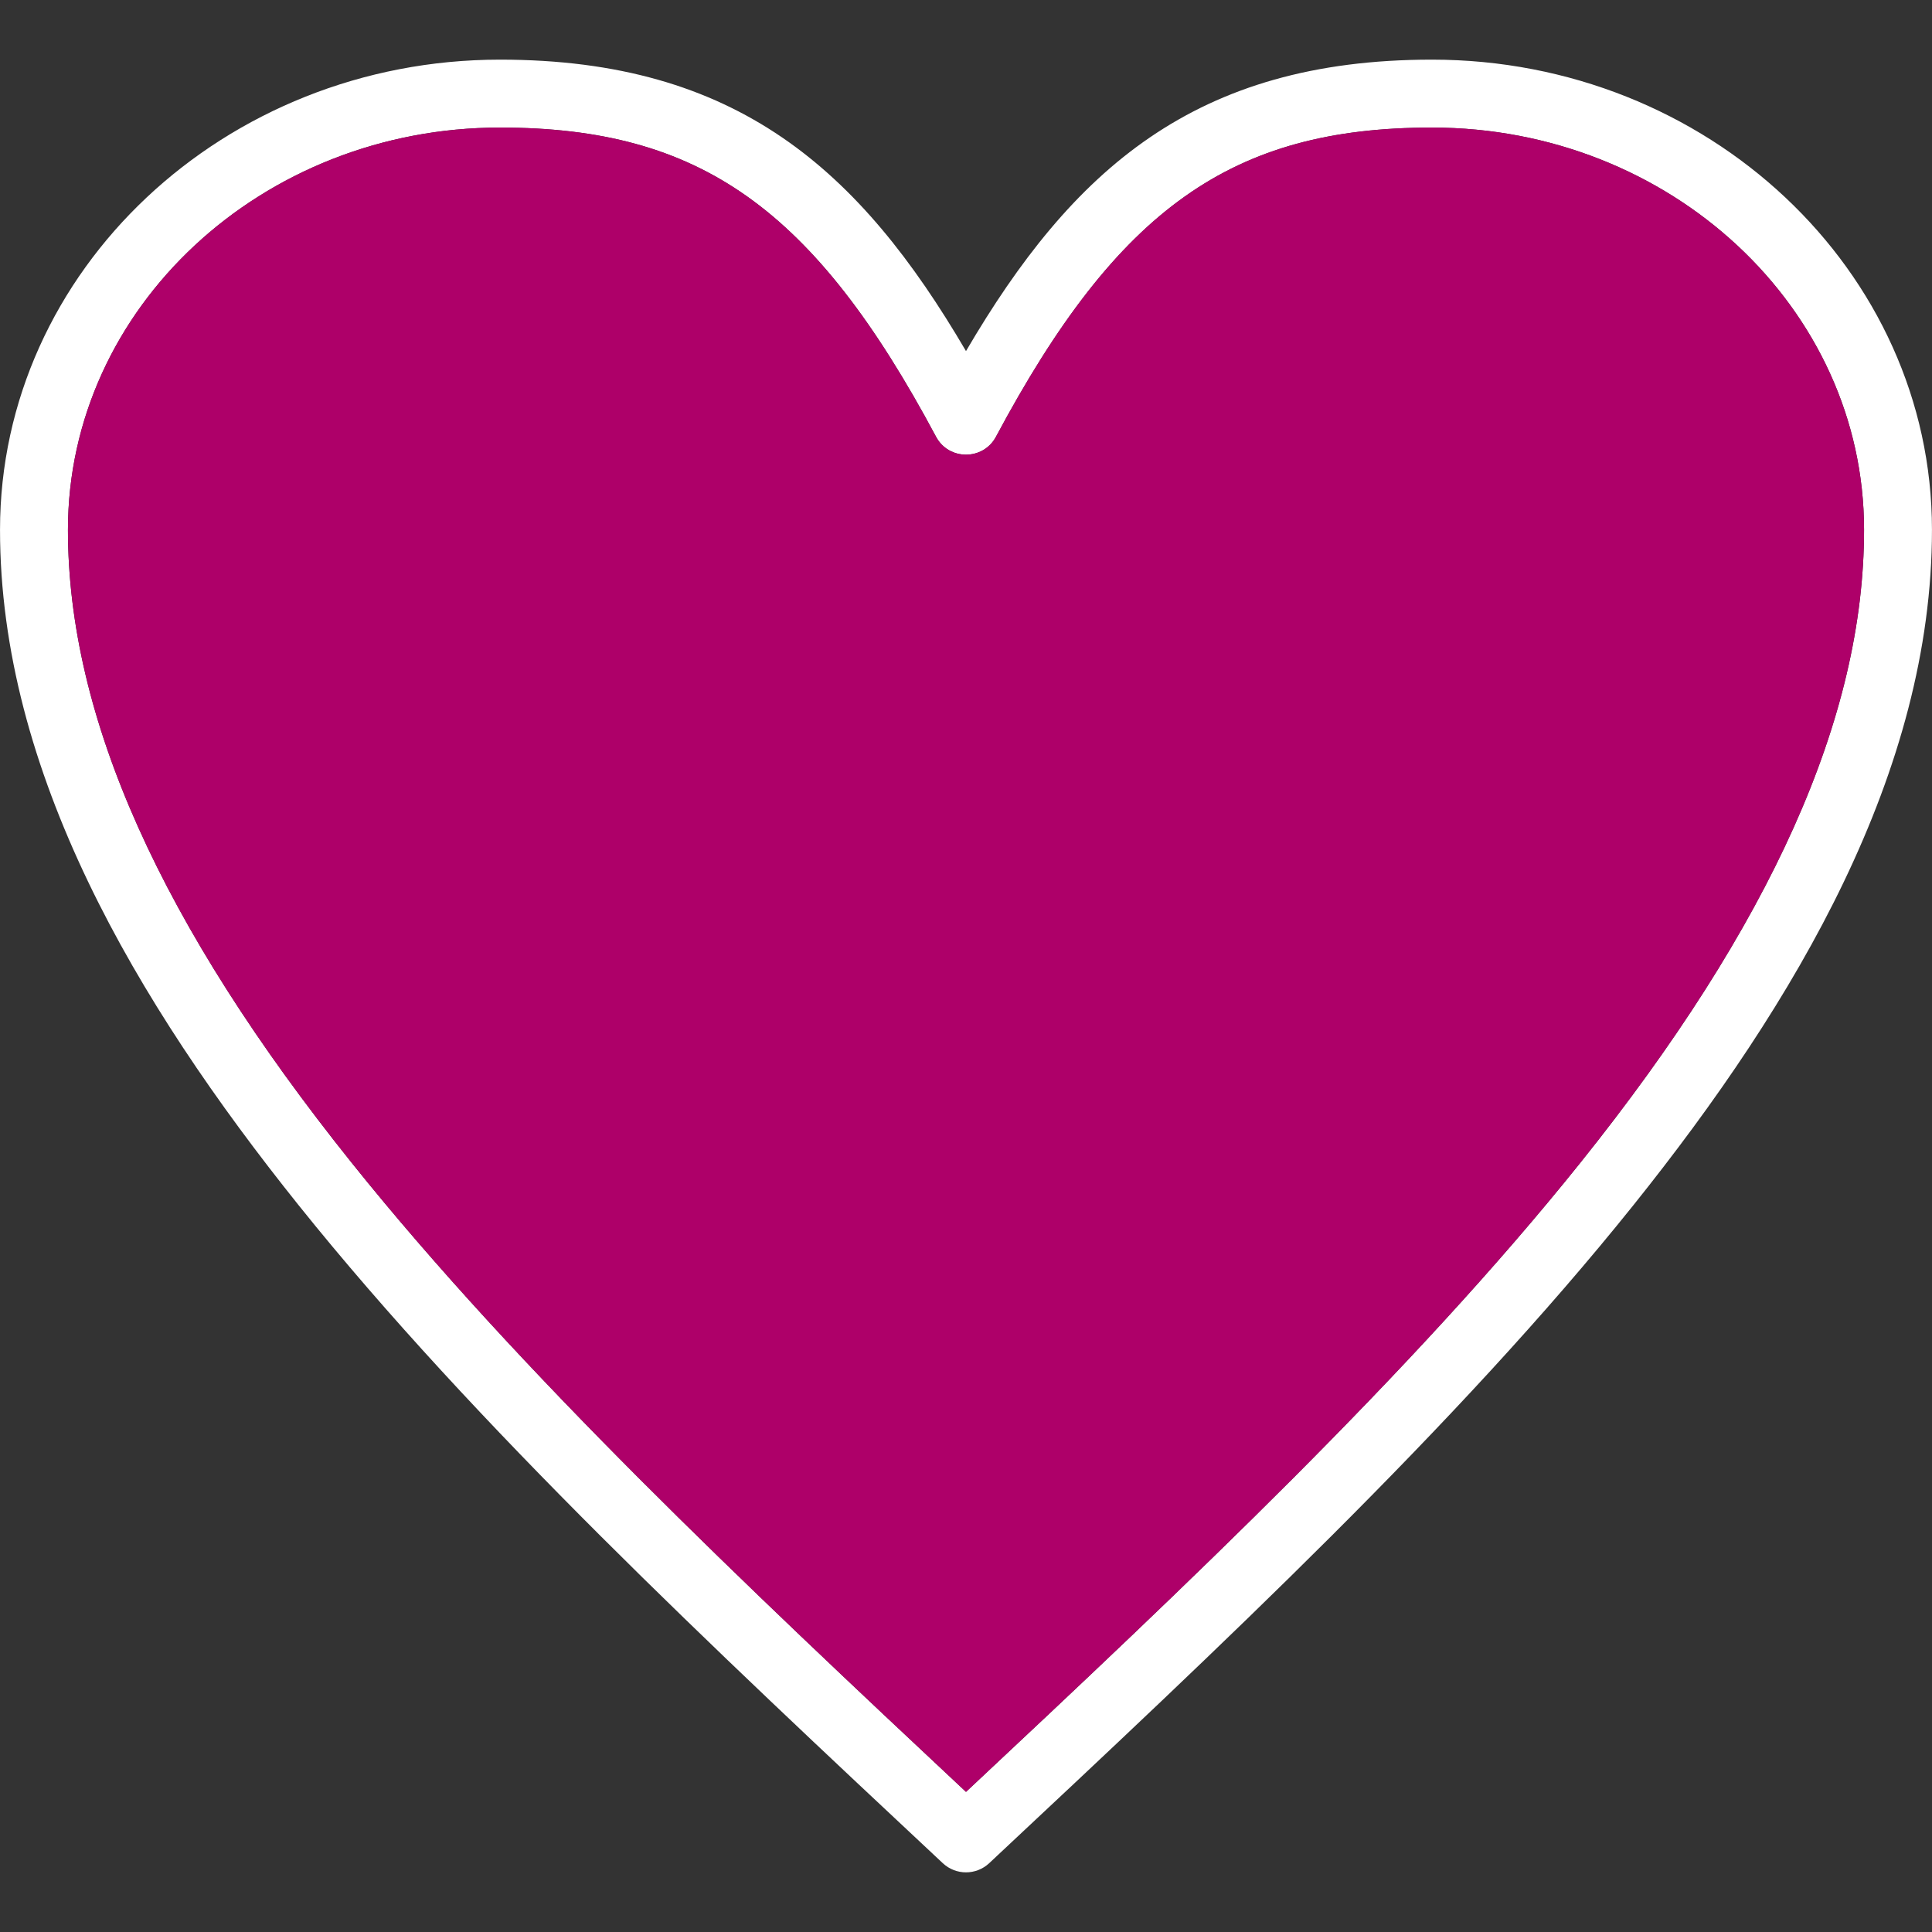
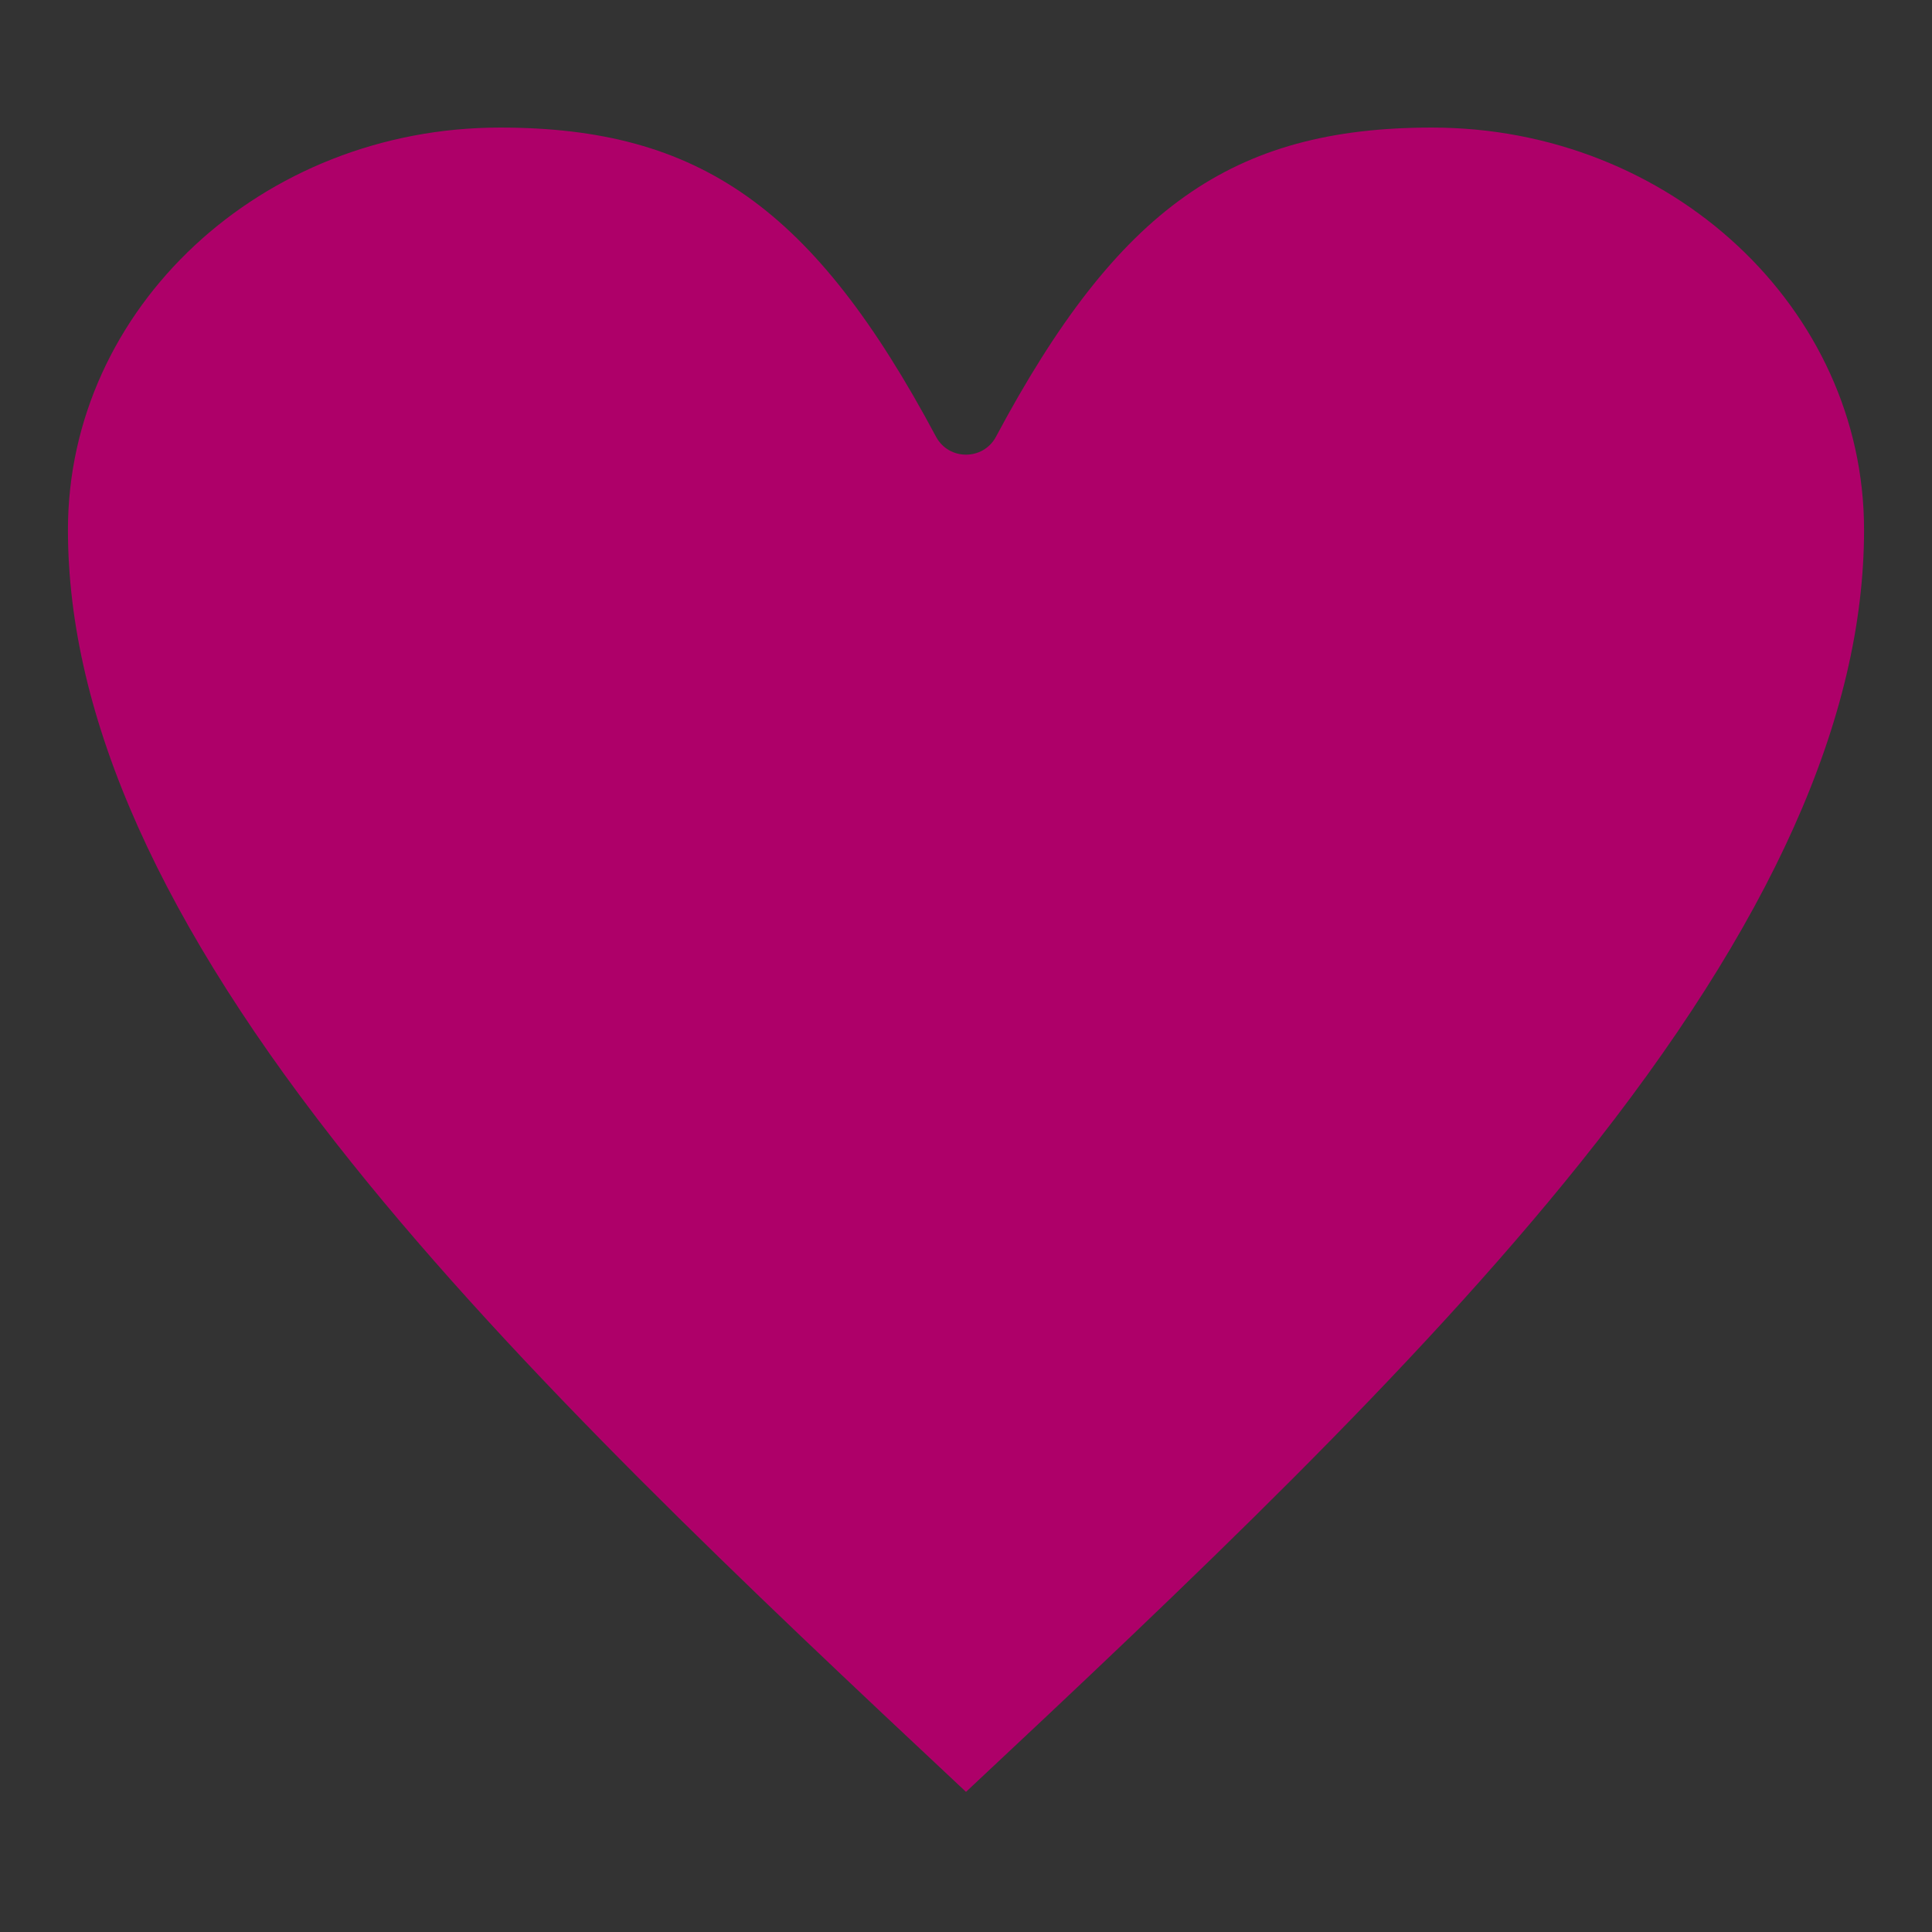
<svg xmlns="http://www.w3.org/2000/svg" clip-rule="evenodd" fill-rule="evenodd" height="300" image-rendering="optimizeQuality" shape-rendering="geometricPrecision" text-rendering="geometricPrecision" viewBox="0 0 512 512" width="300" version="1.1">
  <rect x="0" y="0" width="512" height="512" fill="#333333" stroke="none" />
  <g transform="matrix(1,0,0,1,0,0)">
    <g id="Layer_x0020_1">
-       <path d="m256 496.194c-2.21 0-4.42-.81-6.15-2.43-60.949-57.049-123.967-116.037-170.686-174.336-43.335-54.084-79.158-115.028-79.158-179.026 0-68.708 59.439-124.597 132.497-124.597 62.788 0 95.348 29.18 123.497 77.238 28.149-48.059 60.709-77.238 123.497-77.238 73.058 0 132.497 55.899 132.497 124.597 0 64.006-35.823 124.936-79.158 179.026-46.709 58.298-109.737 117.287-170.686 174.336-1.73 1.62-3.94 2.43-6.15 2.43zm-123.497-462.388c-63.138 0-114.497 47.819-114.497 106.597 0 49.729 24.599 104.608 75.208 167.766 44.349 55.359 104.237 111.877 162.786 166.696 58.548-54.819 118.427-111.338 162.786-166.696 50.609-63.158 75.208-118.037 75.208-167.766 0-58.779-51.359-106.597-114.497-106.597-52.999 0-83.248 21.439-115.557 81.938-3.386 6.33-12.494 6.33-15.879 0-32.31-60.499-62.559-81.938-115.558-81.938z" fill="#ffffff" fill-opacity="1" data-original-color="#000000ff" stroke="none" stroke-opacity="1" />
      <path d="m93.214 308.169c44.349 55.359 104.237 111.877 162.786 166.696 58.548-54.819 118.427-111.338 162.786-166.696 50.609-63.158 75.208-118.037 75.208-167.766 0-58.779-51.359-106.597-114.497-106.597-52.999 0-83.248 21.439-115.557 81.938-3.386 6.329-12.494 6.329-15.879 0-32.31-60.499-62.559-81.938-115.558-81.938-63.138 0-114.497 47.819-114.497 106.597 0 49.729 24.599 104.608 75.208 167.766z" fill="#ae0069" fill-opacity="1" data-original-color="#f44c71ff" stroke="none" stroke-opacity="1" />
    </g>
  </g>
</svg>